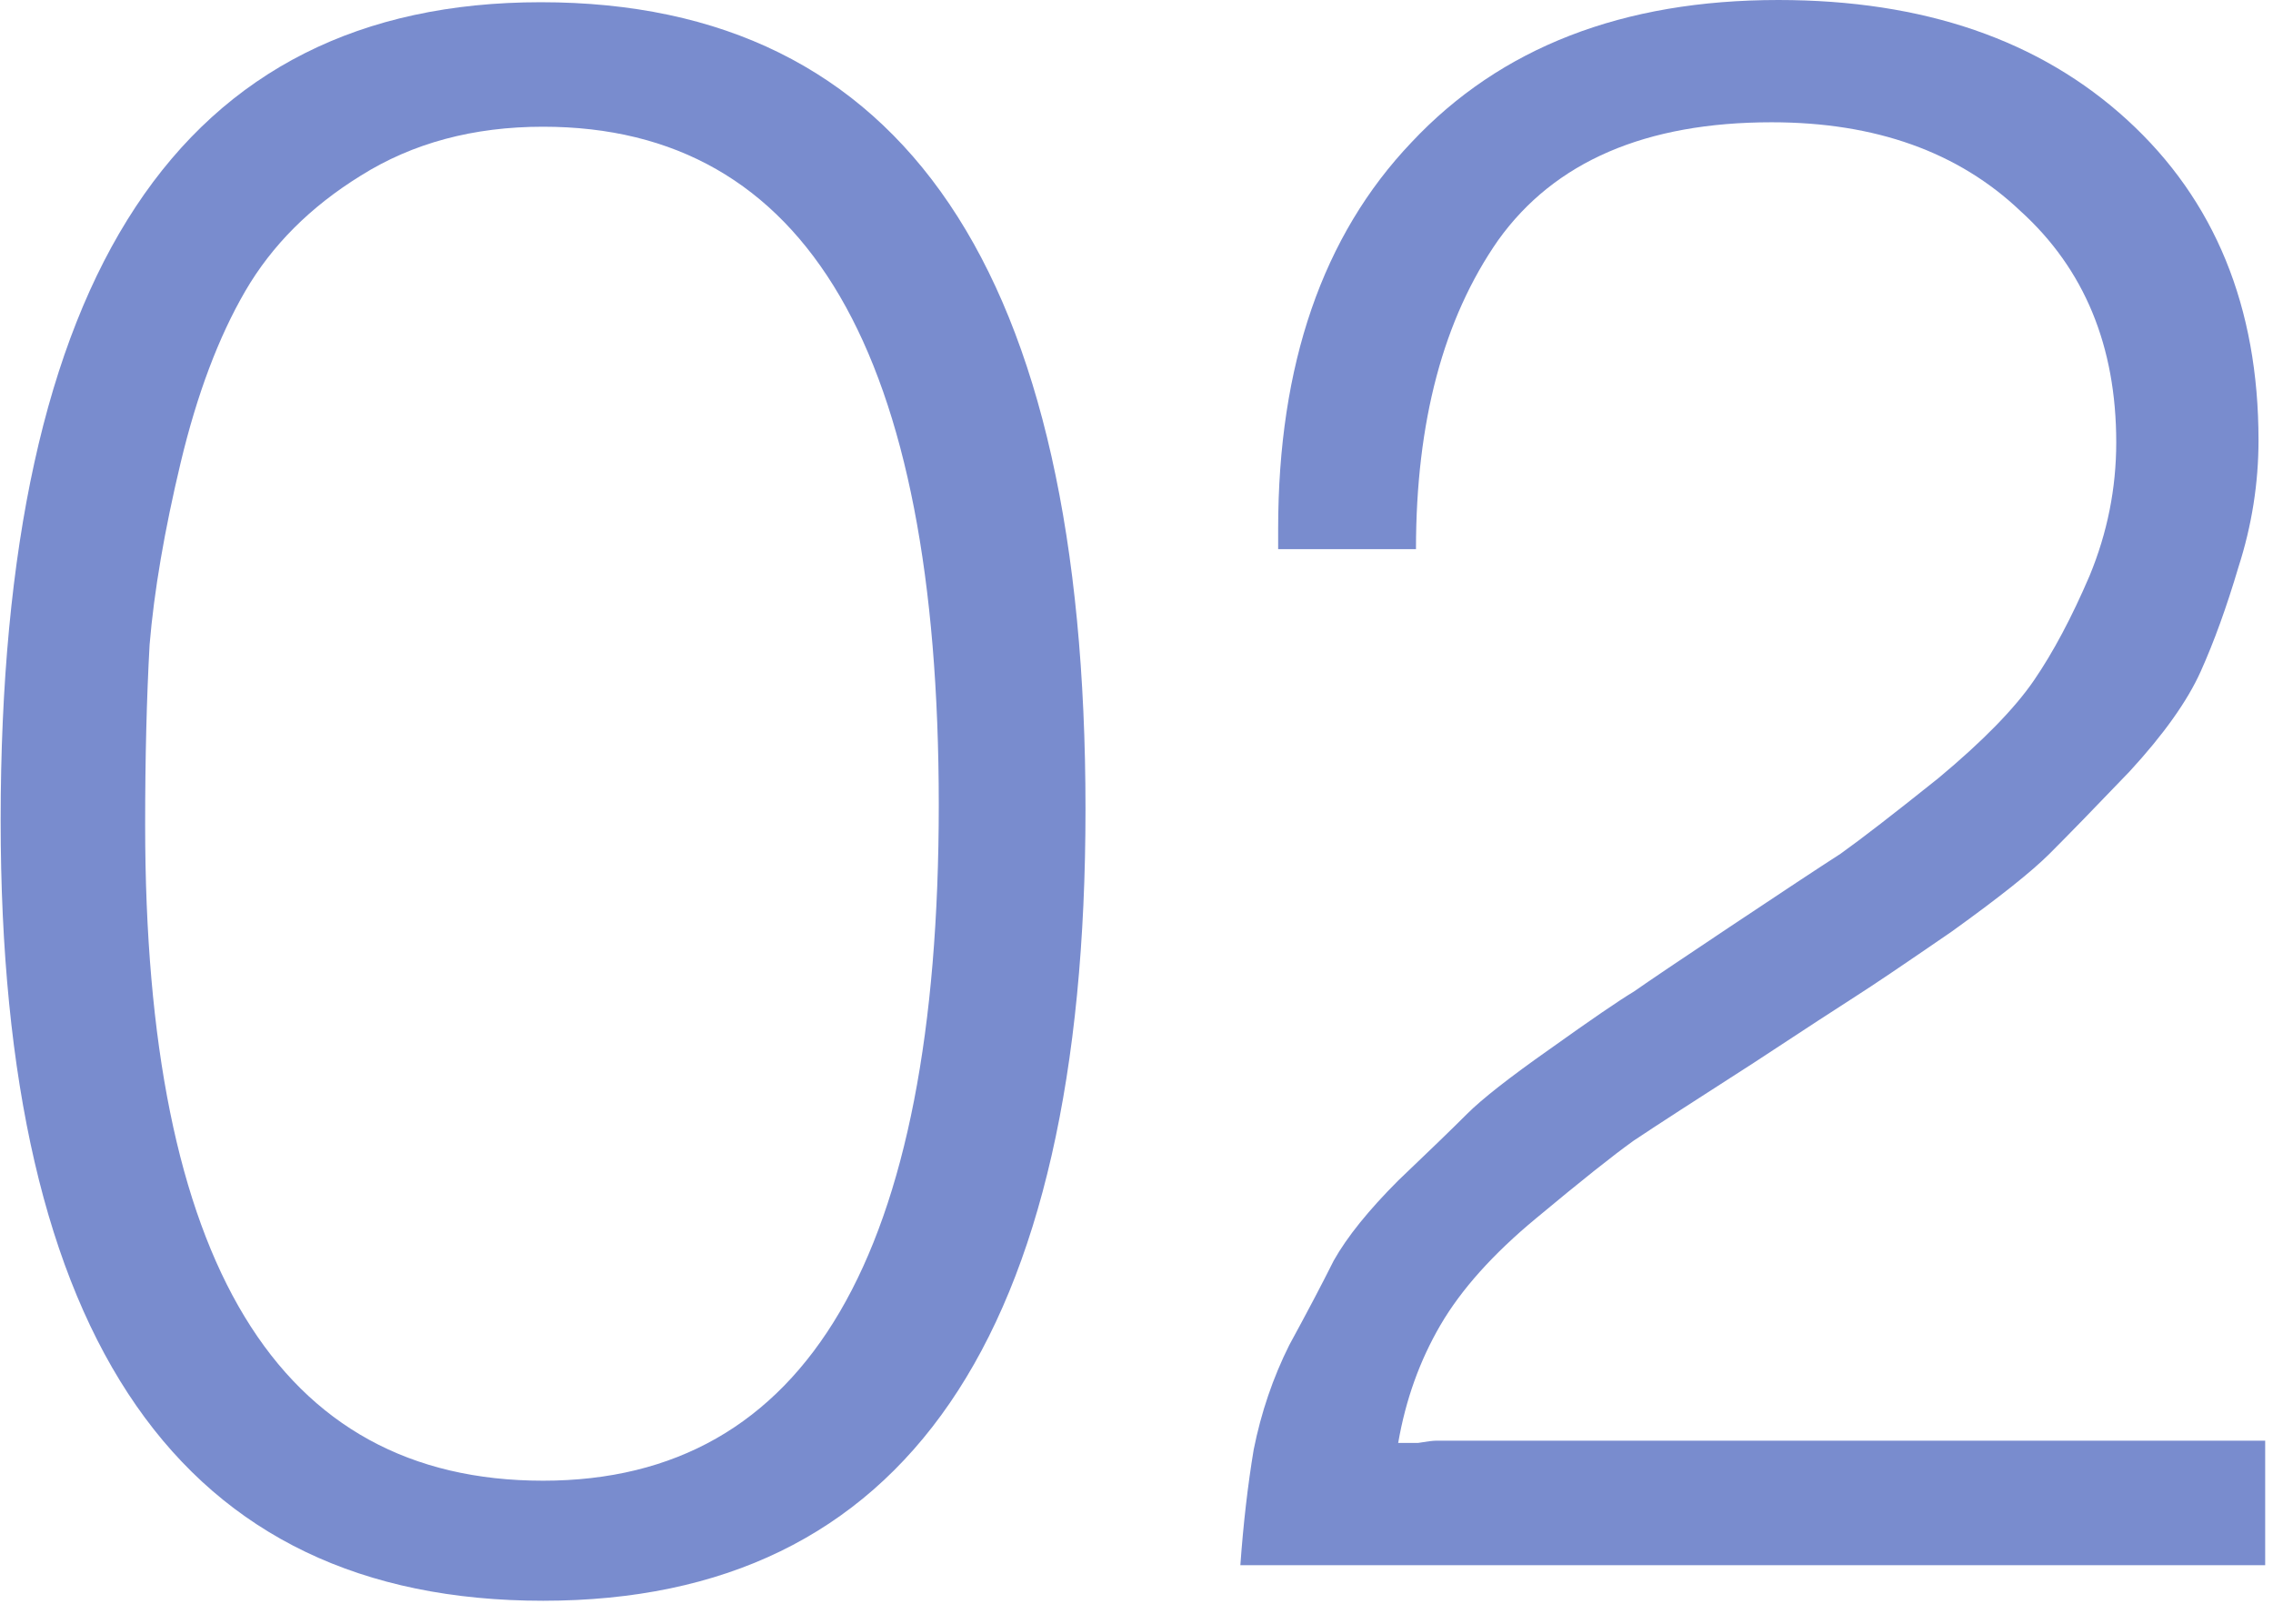
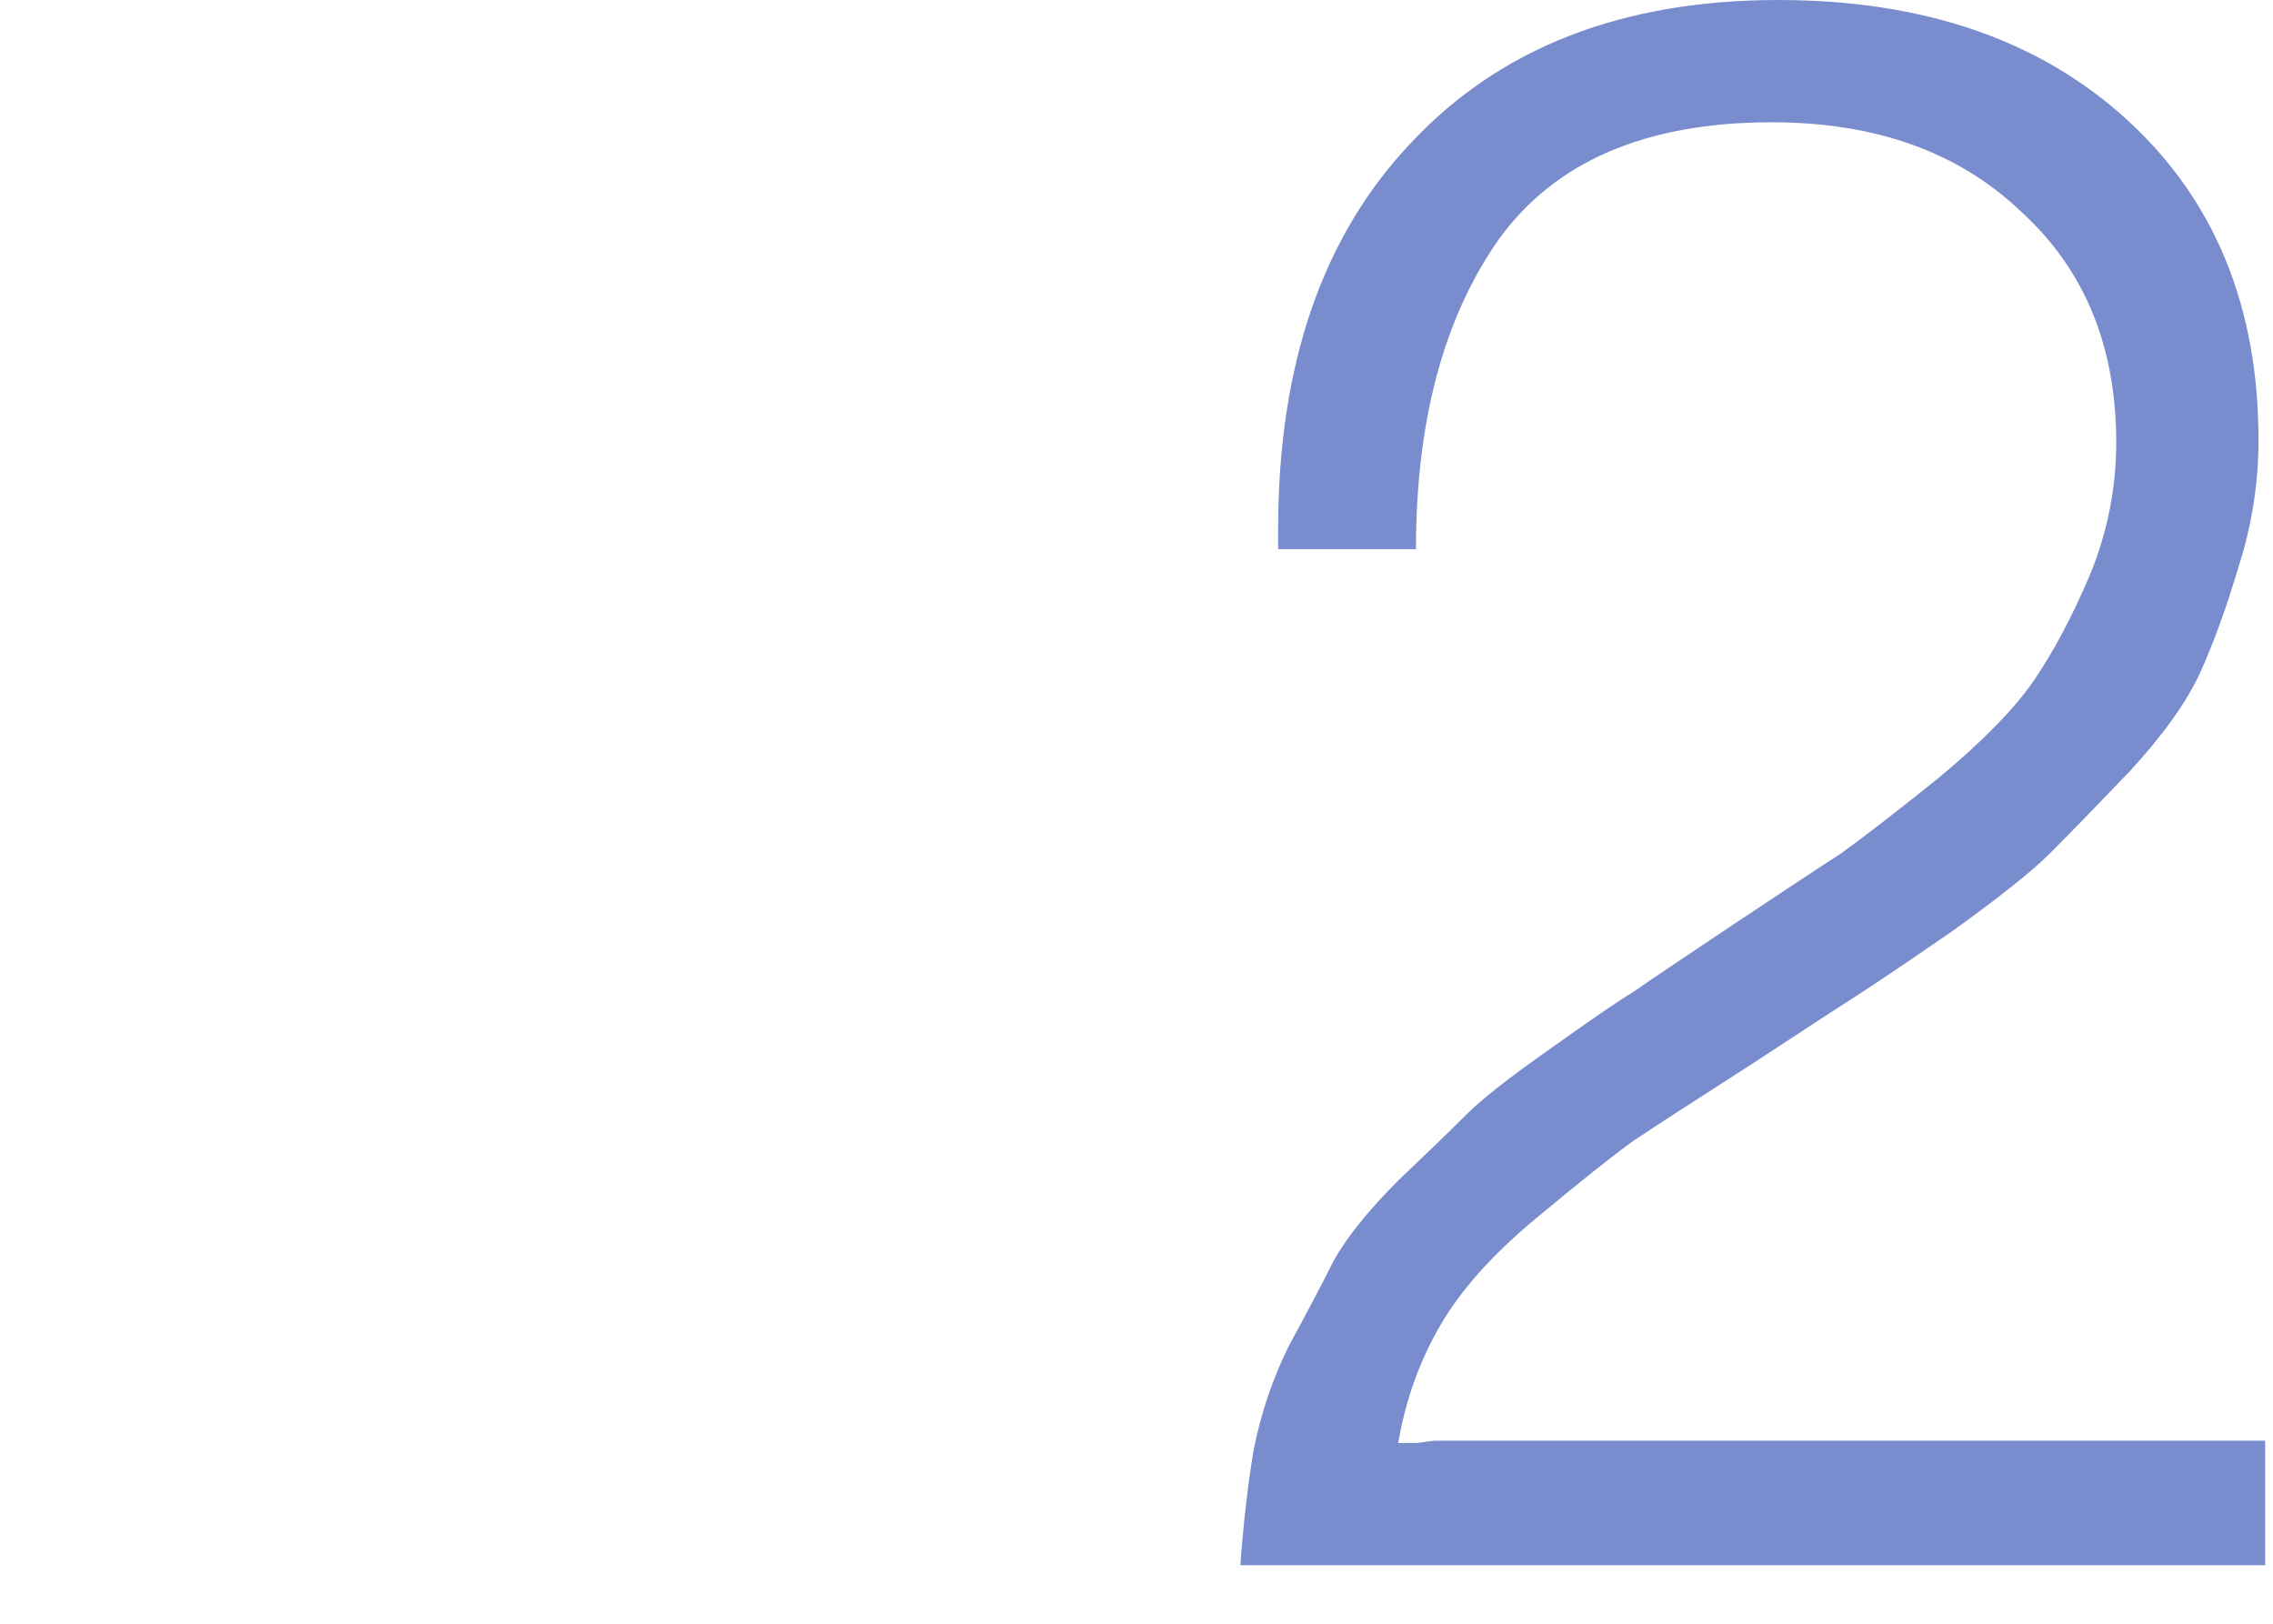
<svg xmlns="http://www.w3.org/2000/svg" width="91" height="65" viewBox="0 0 91 65" fill="none">
  <path d="M90.687 57.672V62.656H49.658C49.777 60.995 49.955 59.452 50.192 58.028C50.489 56.545 50.964 55.15 51.616 53.845C52.328 52.54 52.922 51.412 53.396 50.463C53.93 49.514 54.791 48.446 55.977 47.259C57.223 46.072 58.143 45.182 58.736 44.589C59.33 43.996 60.427 43.135 62.029 42.008C63.691 40.821 64.818 40.05 65.411 39.694C66.004 39.279 67.28 38.418 69.238 37.113C71.374 35.689 72.858 34.71 73.688 34.176C74.519 33.583 75.824 32.574 77.604 31.15C79.384 29.667 80.66 28.361 81.431 27.234C82.203 26.107 82.944 24.712 83.656 23.051C84.368 21.33 84.724 19.55 84.724 17.711C84.724 13.854 83.448 10.769 80.897 8.455C78.405 6.082 75.082 4.895 70.929 4.895C65.886 4.895 62.237 6.467 59.982 9.612C57.787 12.757 56.689 16.88 56.689 21.983H51.171V21.182C51.171 14.596 52.951 9.434 56.511 5.696C60.071 1.899 64.966 0 71.196 0C77.011 0 81.668 1.602 85.169 4.806C88.67 8.01 90.42 12.282 90.42 17.622C90.42 19.343 90.153 21.034 89.619 22.695C89.144 24.297 88.64 25.691 88.106 26.878C87.572 28.065 86.623 29.4 85.258 30.883C83.894 32.307 82.826 33.405 82.054 34.176C81.342 34.888 80.037 35.926 78.138 37.291C76.24 38.596 74.964 39.457 74.311 39.872C73.659 40.287 72.294 41.177 70.217 42.542C67.903 44.025 66.301 45.064 65.411 45.657C64.581 46.25 63.275 47.289 61.495 48.772C59.775 50.196 58.499 51.62 57.668 53.044C56.837 54.468 56.274 56.04 55.977 57.761C56.215 57.761 56.481 57.761 56.778 57.761C57.134 57.702 57.371 57.672 57.49 57.672H90.687Z" fill="#798CCE" />
-   <path d="M21.653 0.089C36.19 0.089 43.458 10.858 43.458 32.396C43.458 53.519 36.22 64.08 21.742 64.08C7.265 64.08 0.026 53.667 0.026 32.841C0.026 11.006 7.235 0.089 21.653 0.089ZM21.742 5.073C18.954 5.073 16.521 5.726 14.444 7.031C12.427 8.277 10.884 9.82 9.816 11.659C8.748 13.498 7.888 15.783 7.235 18.512C6.583 21.241 6.167 23.674 5.989 25.81C5.871 27.946 5.811 30.349 5.811 33.019C5.811 50.522 11.122 59.274 21.742 59.274C32.304 59.274 37.584 50.255 37.584 32.218C37.584 14.121 32.304 5.073 21.742 5.073Z" fill="#798CCE" />
</svg>